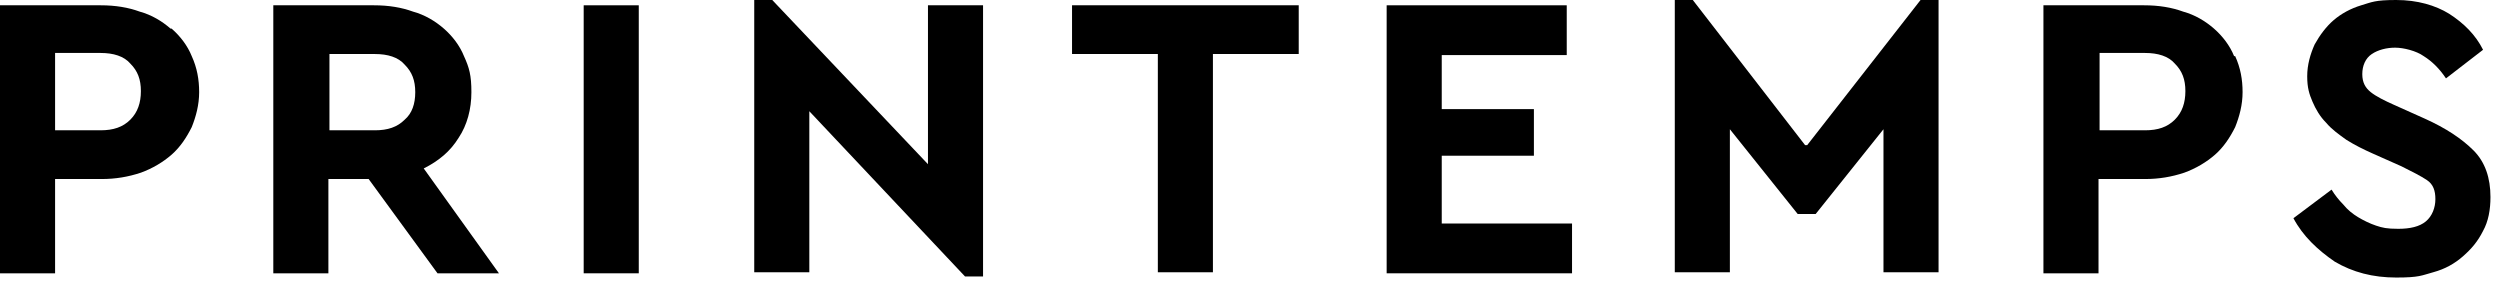
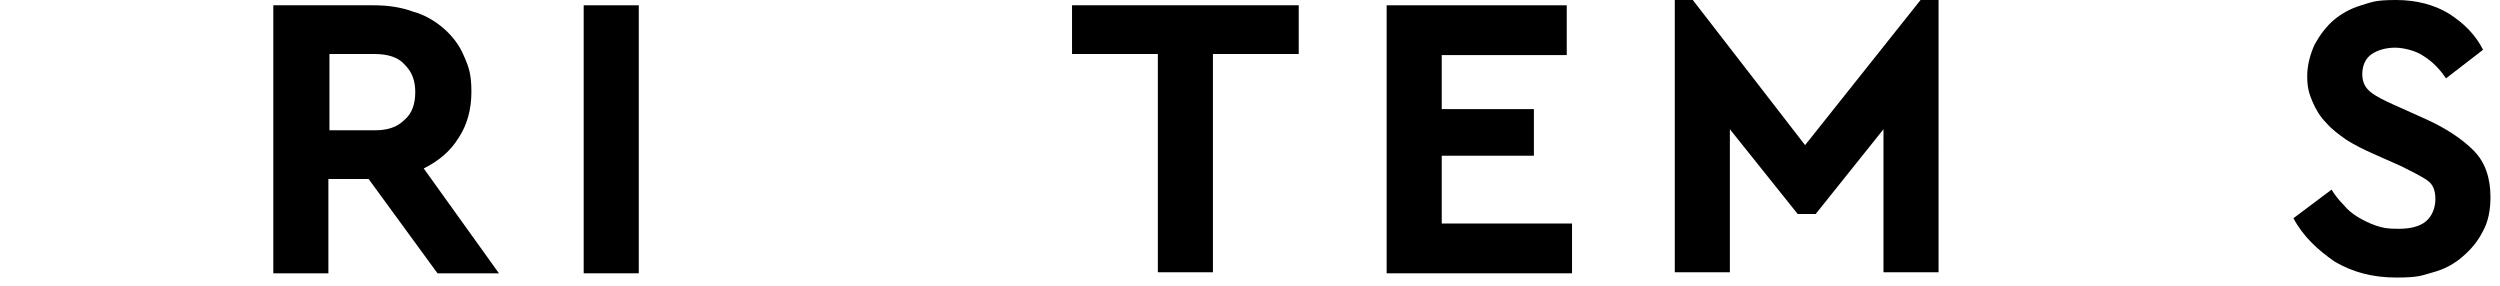
<svg xmlns="http://www.w3.org/2000/svg" id="Calque_1" viewBox="0 0 236 27">
-   <path d="M16.1,2.7c-.8-.7-1.8-1.3-2.9-1.6-1.1-.4-2.3-.6-3.7-.6H0v25.3h5.2v-8.9h4.4c1.3,0,2.5-.2,3.7-.6,1.1-.4,2.1-1,2.9-1.7.8-.7,1.4-1.6,1.9-2.6.4-1,.7-2.1.7-3.3s-.2-2.3-.7-3.4c-.4-1-1.1-1.9-1.9-2.6h0ZM12.3,11.3c-.7.7-1.6,1-2.8,1h-4.3v-7.3h4.3c1.2,0,2.2.3,2.8,1,.7.7,1,1.5,1,2.6s-.3,2-1,2.7h0Z" />
  <path d="M43.3,13c.8-1.2,1.2-2.7,1.2-4.3s-.2-2.3-.7-3.4c-.4-1-1.1-1.9-1.9-2.6-.8-.7-1.8-1.3-2.9-1.6-1.1-.4-2.3-.6-3.7-.6h-9.5v25.3h5.2v-8.9h3.8l6.5,8.9h5.8l-7.1-9.9c1.4-.7,2.5-1.6,3.3-2.9ZM38.2,11.3c-.7.7-1.6,1-2.8,1h-4.3v-7.2h4.3c1.2,0,2.2.3,2.8,1,.7.7,1,1.5,1,2.6s-.3,2-1,2.6h0Z" />
  <path d="M60.3.5h-5.2v25.3h5.2V.5Z" />
-   <path d="M87.6,15.5L72.9,0h-1.7v25.7h5.2v-15.2l14.7,15.6h1.7V.5h-5.2v15.1Z" />
  <path d="M101.2,5.1h8.1v20.6h5.2V5.1h8.1V.5h-21.4v4.7Z" />
  <path d="M136.1,14.7h8.7v-4.4h-8.7v-5.1h11.8V.5h-17v25.3h17.5v-4.7h-12.3v-6.4Z" />
-   <path d="M170.4,13.7l-10.6-13.7h-1.7v25.7h5.2v-13.5l6.4,8h1.7l6.4-8v13.5h5.2V0h-1.7l-10.7,13.7Z" />
-   <path d="M210.9,5.3c-.4-1-1.1-1.9-1.9-2.6-.8-.7-1.8-1.3-2.9-1.6-1.1-.4-2.3-.6-3.7-.6h-9.5v25.3h5.2v-8.9h4.4c1.3,0,2.5-.2,3.7-.6,1.1-.4,2.1-1,2.9-1.7.8-.7,1.4-1.6,1.9-2.6.4-1,.7-2.1.7-3.3s-.2-2.3-.7-3.4h0ZM205.3,11.3c-.7.7-1.6,1-2.8,1h-4.3v-7.3h4.3c1.2,0,2.2.3,2.8,1,.7.7,1,1.5,1,2.6s-.3,2-1,2.7h0Z" />
+   <path d="M170.4,13.7l-10.6-13.7h-1.7v25.7h5.2v-13.5l6.4,8h1.7l6.4-8v13.5h5.2V0h-1.7Z" />
  <path d="M233.5,14.2c-1.1-1.1-2.6-2.1-4.6-3l-2.9-1.3c-.9-.4-1.7-.8-2.2-1.2-.5-.4-.8-.9-.8-1.7s.3-1.5.9-1.9c.6-.4,1.4-.6,2.2-.6s2,.3,2.7.8c.8.5,1.5,1.2,2.1,2.1l3.5-2.7c-.7-1.4-1.8-2.5-3.2-3.4C229.9.5,228.2,0,226.2,0s-2.3.2-3.3.5c-1,.3-1.9.8-2.6,1.4-.7.6-1.3,1.4-1.8,2.3-.4.9-.7,1.9-.7,3s.2,1.7.5,2.4c.3.7.7,1.4,1.3,2,.5.6,1.2,1.1,1.9,1.6.8.5,1.6.9,2.5,1.3l2.7,1.2c1,.5,1.8.9,2.4,1.3.6.4.8,1,.8,1.8s-.3,1.6-.9,2.1c-.6.5-1.5.7-2.6.7s-1.5-.1-2.1-.3c-.6-.2-1.2-.5-1.7-.8-.5-.3-1-.7-1.4-1.2-.4-.4-.8-.9-1.1-1.4l-3.6,2.7c.9,1.7,2.3,3,3.9,4.1,1.7,1,3.6,1.5,5.8,1.5s2.4-.2,3.5-.5c1.1-.3,2-.8,2.8-1.5.8-.7,1.4-1.4,1.9-2.4.5-.9.7-2,.7-3.2,0-1.8-.5-3.3-1.6-4.4h0Z" />
</svg>